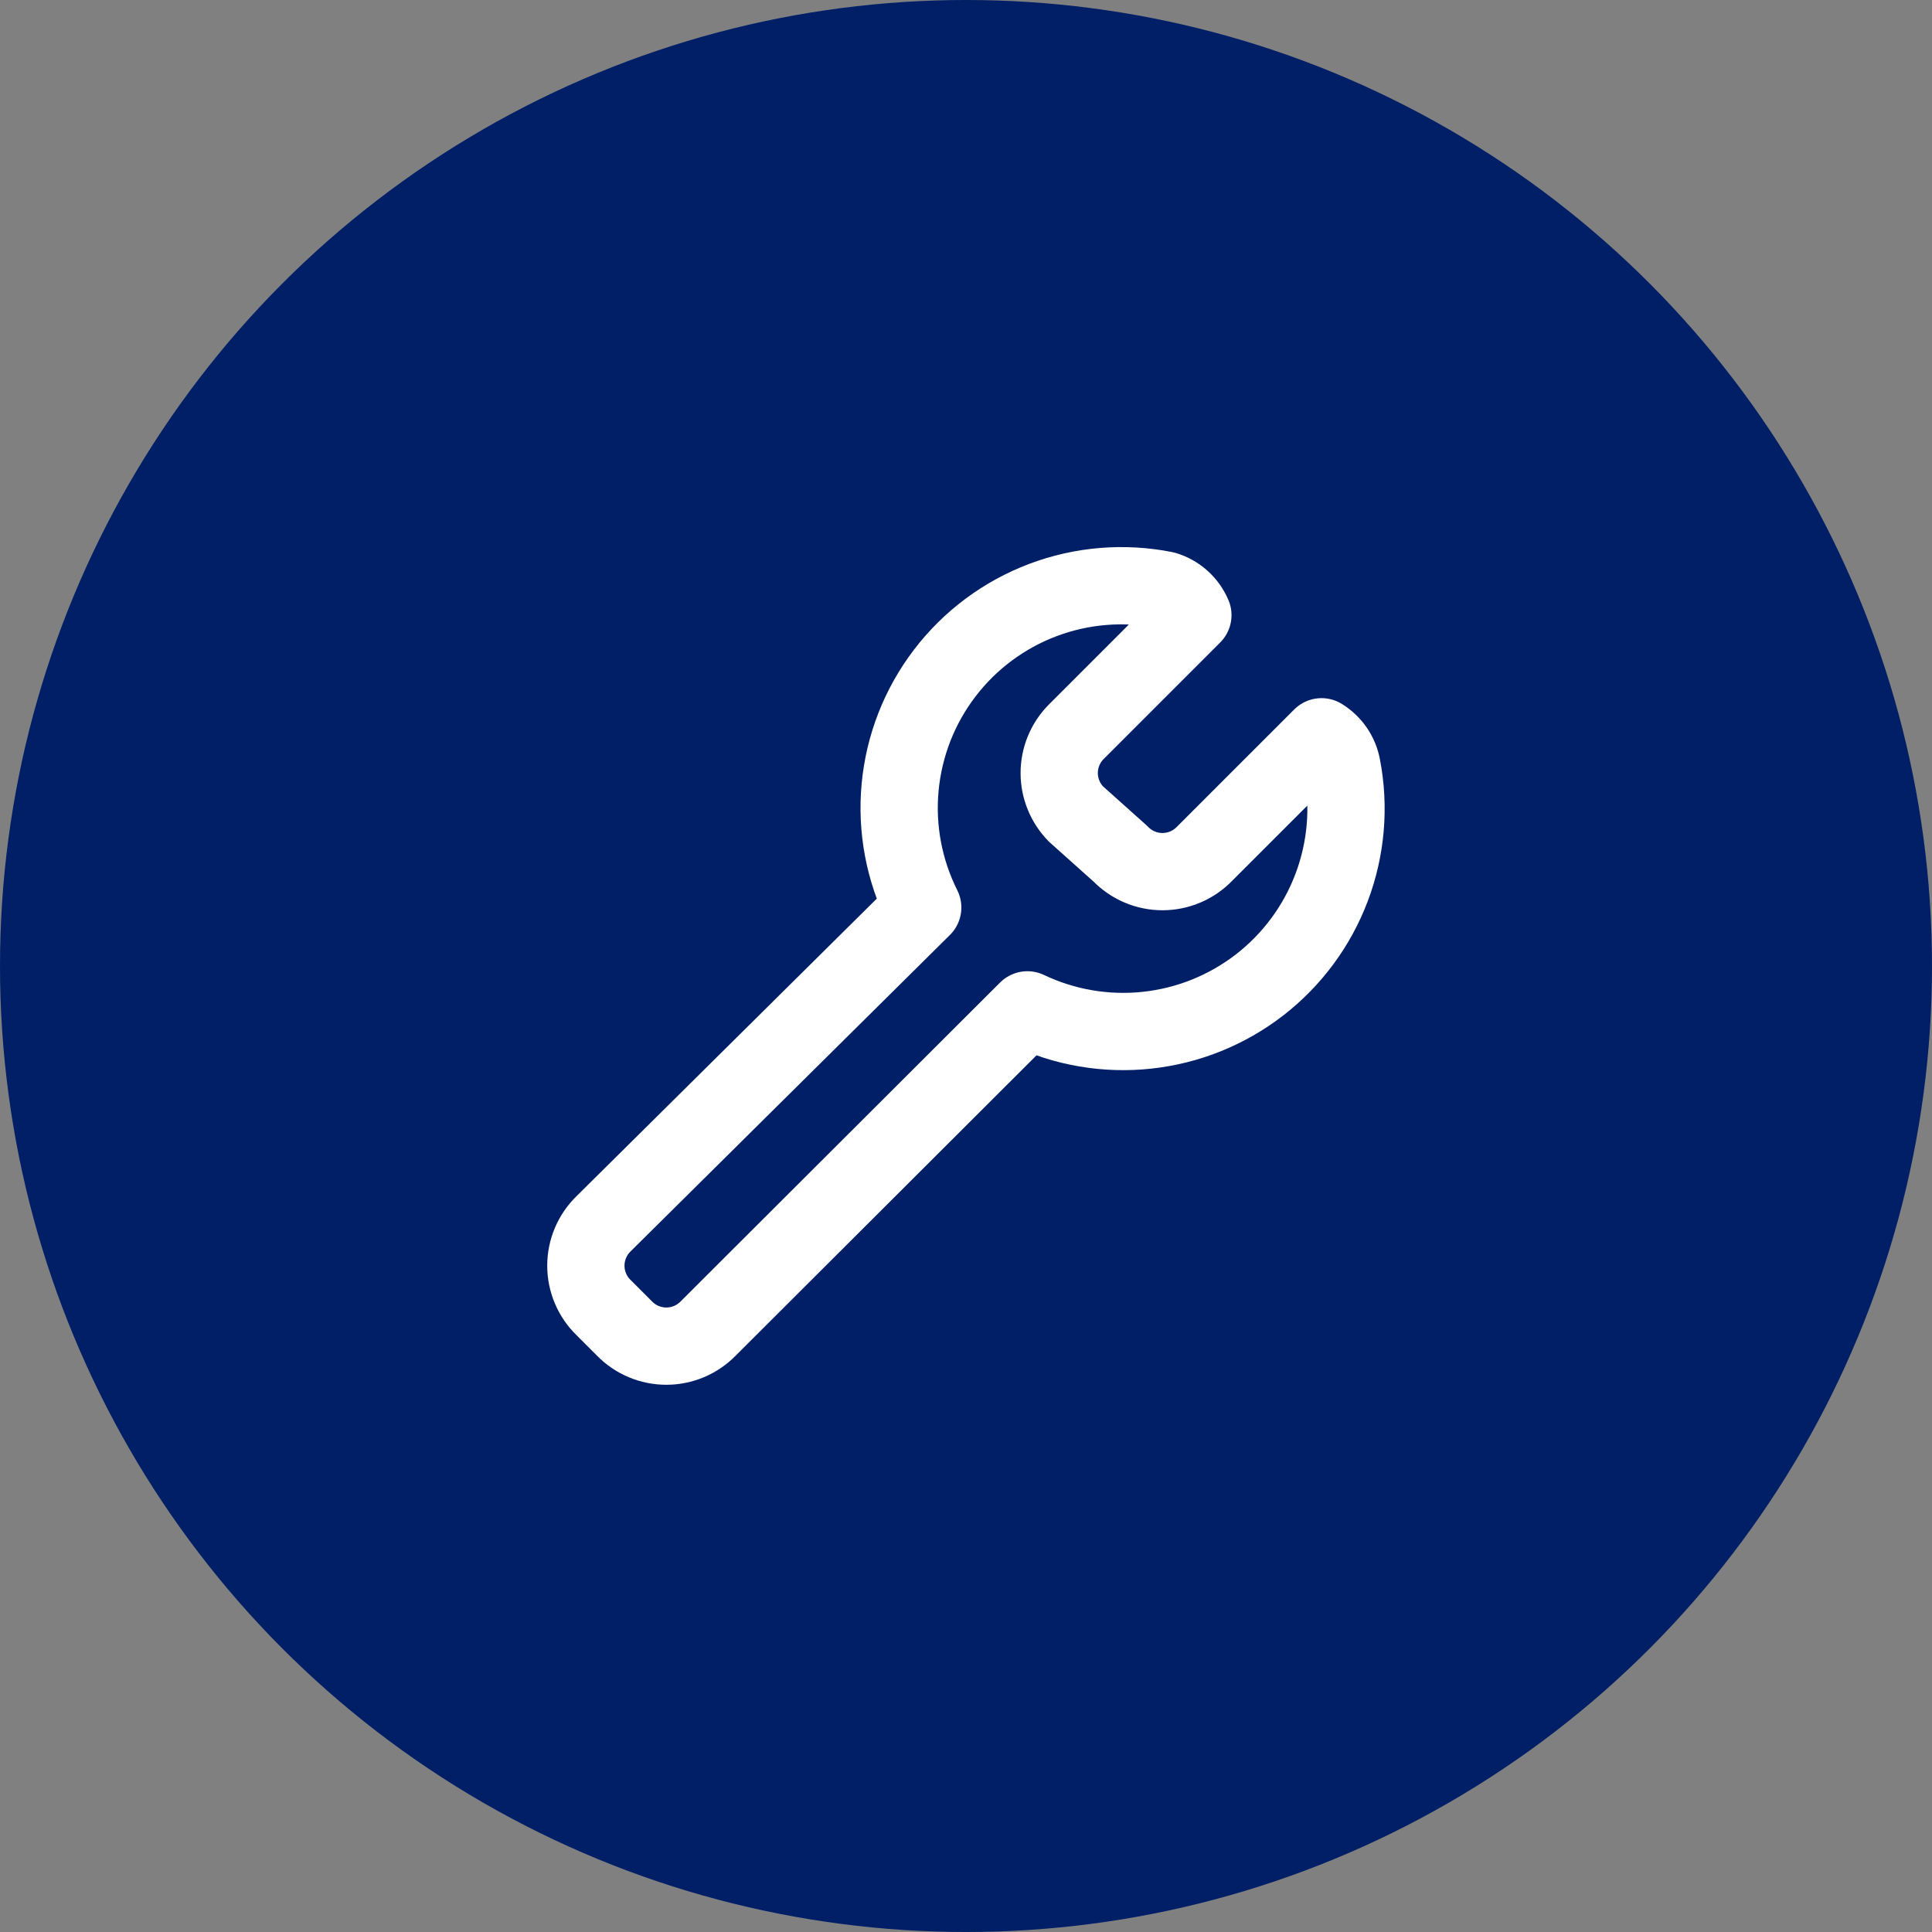
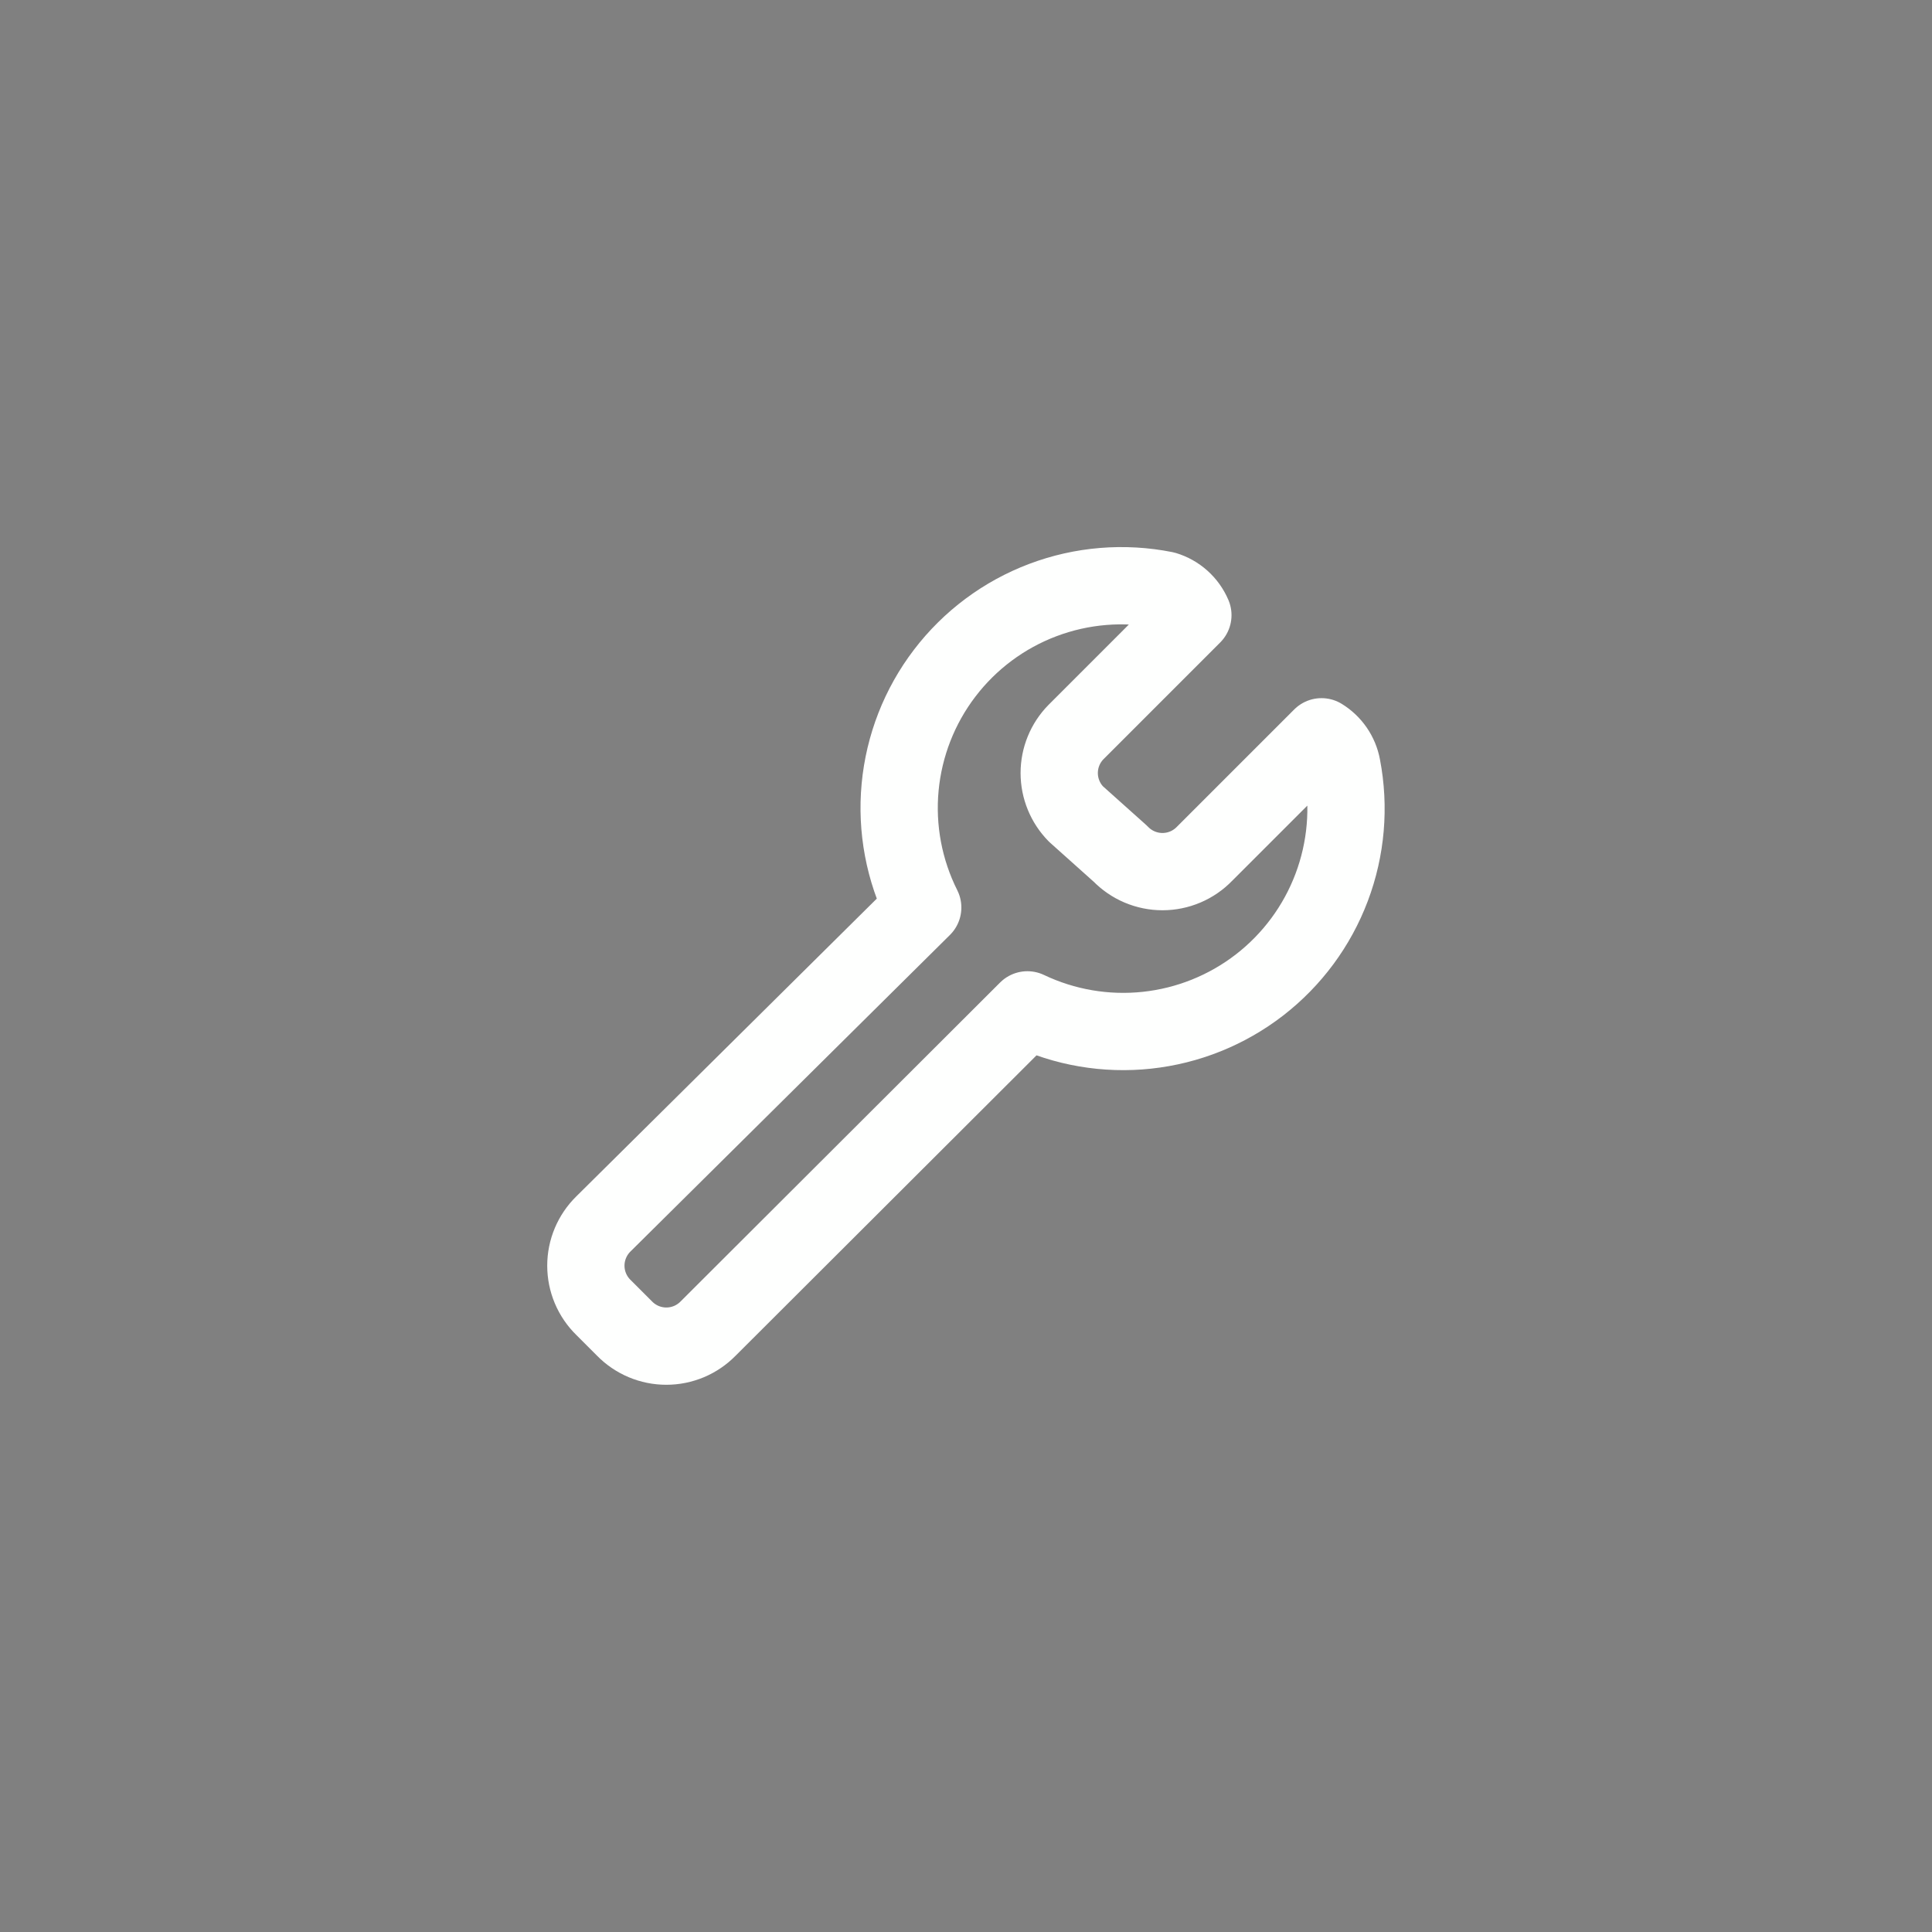
<svg xmlns="http://www.w3.org/2000/svg" width="100" height="100" viewBox="0 0 100 100" fill="none">
  <rect x="0" y="0" width="100" height="100" fill="#808080" stroke="none" />
-   <circle cx="50" cy="50" r="50" fill="#001F67" />
  <g clip-path="url(#clip0_166_241)">
    <path d="M69.461 39.679C69.403 39.362 69.278 39.061 69.096 38.795C68.913 38.529 68.677 38.304 68.402 38.136L62.349 44.189C62.066 44.482 61.728 44.715 61.353 44.874C60.979 45.033 60.576 45.115 60.169 45.115C59.763 45.115 59.36 45.033 58.986 44.874C58.611 44.715 58.273 44.482 57.99 44.189L55.69 42.131C55.136 41.565 54.825 40.804 54.825 40.012C54.825 39.22 55.136 38.459 55.69 37.894L61.743 31.84C61.611 31.53 61.413 31.253 61.162 31.028C60.911 30.803 60.613 30.636 60.291 30.539C58.178 30.118 55.991 30.298 53.976 31.059C51.961 31.82 50.201 33.132 48.895 34.845C47.589 36.557 46.791 38.602 46.59 40.746C46.389 42.891 46.795 45.048 47.76 46.973L31.235 63.347C30.947 63.629 30.718 63.966 30.561 64.338C30.405 64.709 30.324 65.108 30.324 65.511C30.324 65.915 30.405 66.314 30.561 66.685C30.718 67.057 30.947 67.394 31.235 67.675L32.325 68.765C32.606 69.053 32.943 69.282 33.315 69.439C33.686 69.595 34.085 69.676 34.489 69.676C34.892 69.676 35.291 69.595 35.663 69.439C36.034 69.282 36.371 69.053 36.653 68.765L53.178 52.27C55.104 53.187 57.246 53.553 59.367 53.325C61.488 53.098 63.504 52.287 65.192 50.982C66.879 49.677 68.172 47.93 68.925 45.935C69.679 43.939 69.865 41.774 69.461 39.679V39.679Z" stroke="#FEFFFE" stroke-width="4" stroke-linecap="round" stroke-linejoin="round" />
  </g>
  <defs>
    <clipPath id="clip0_166_241">
      <rect width="44" height="44" fill="white" transform="translate(28 28)" />
    </clipPath>
  </defs>
</svg>